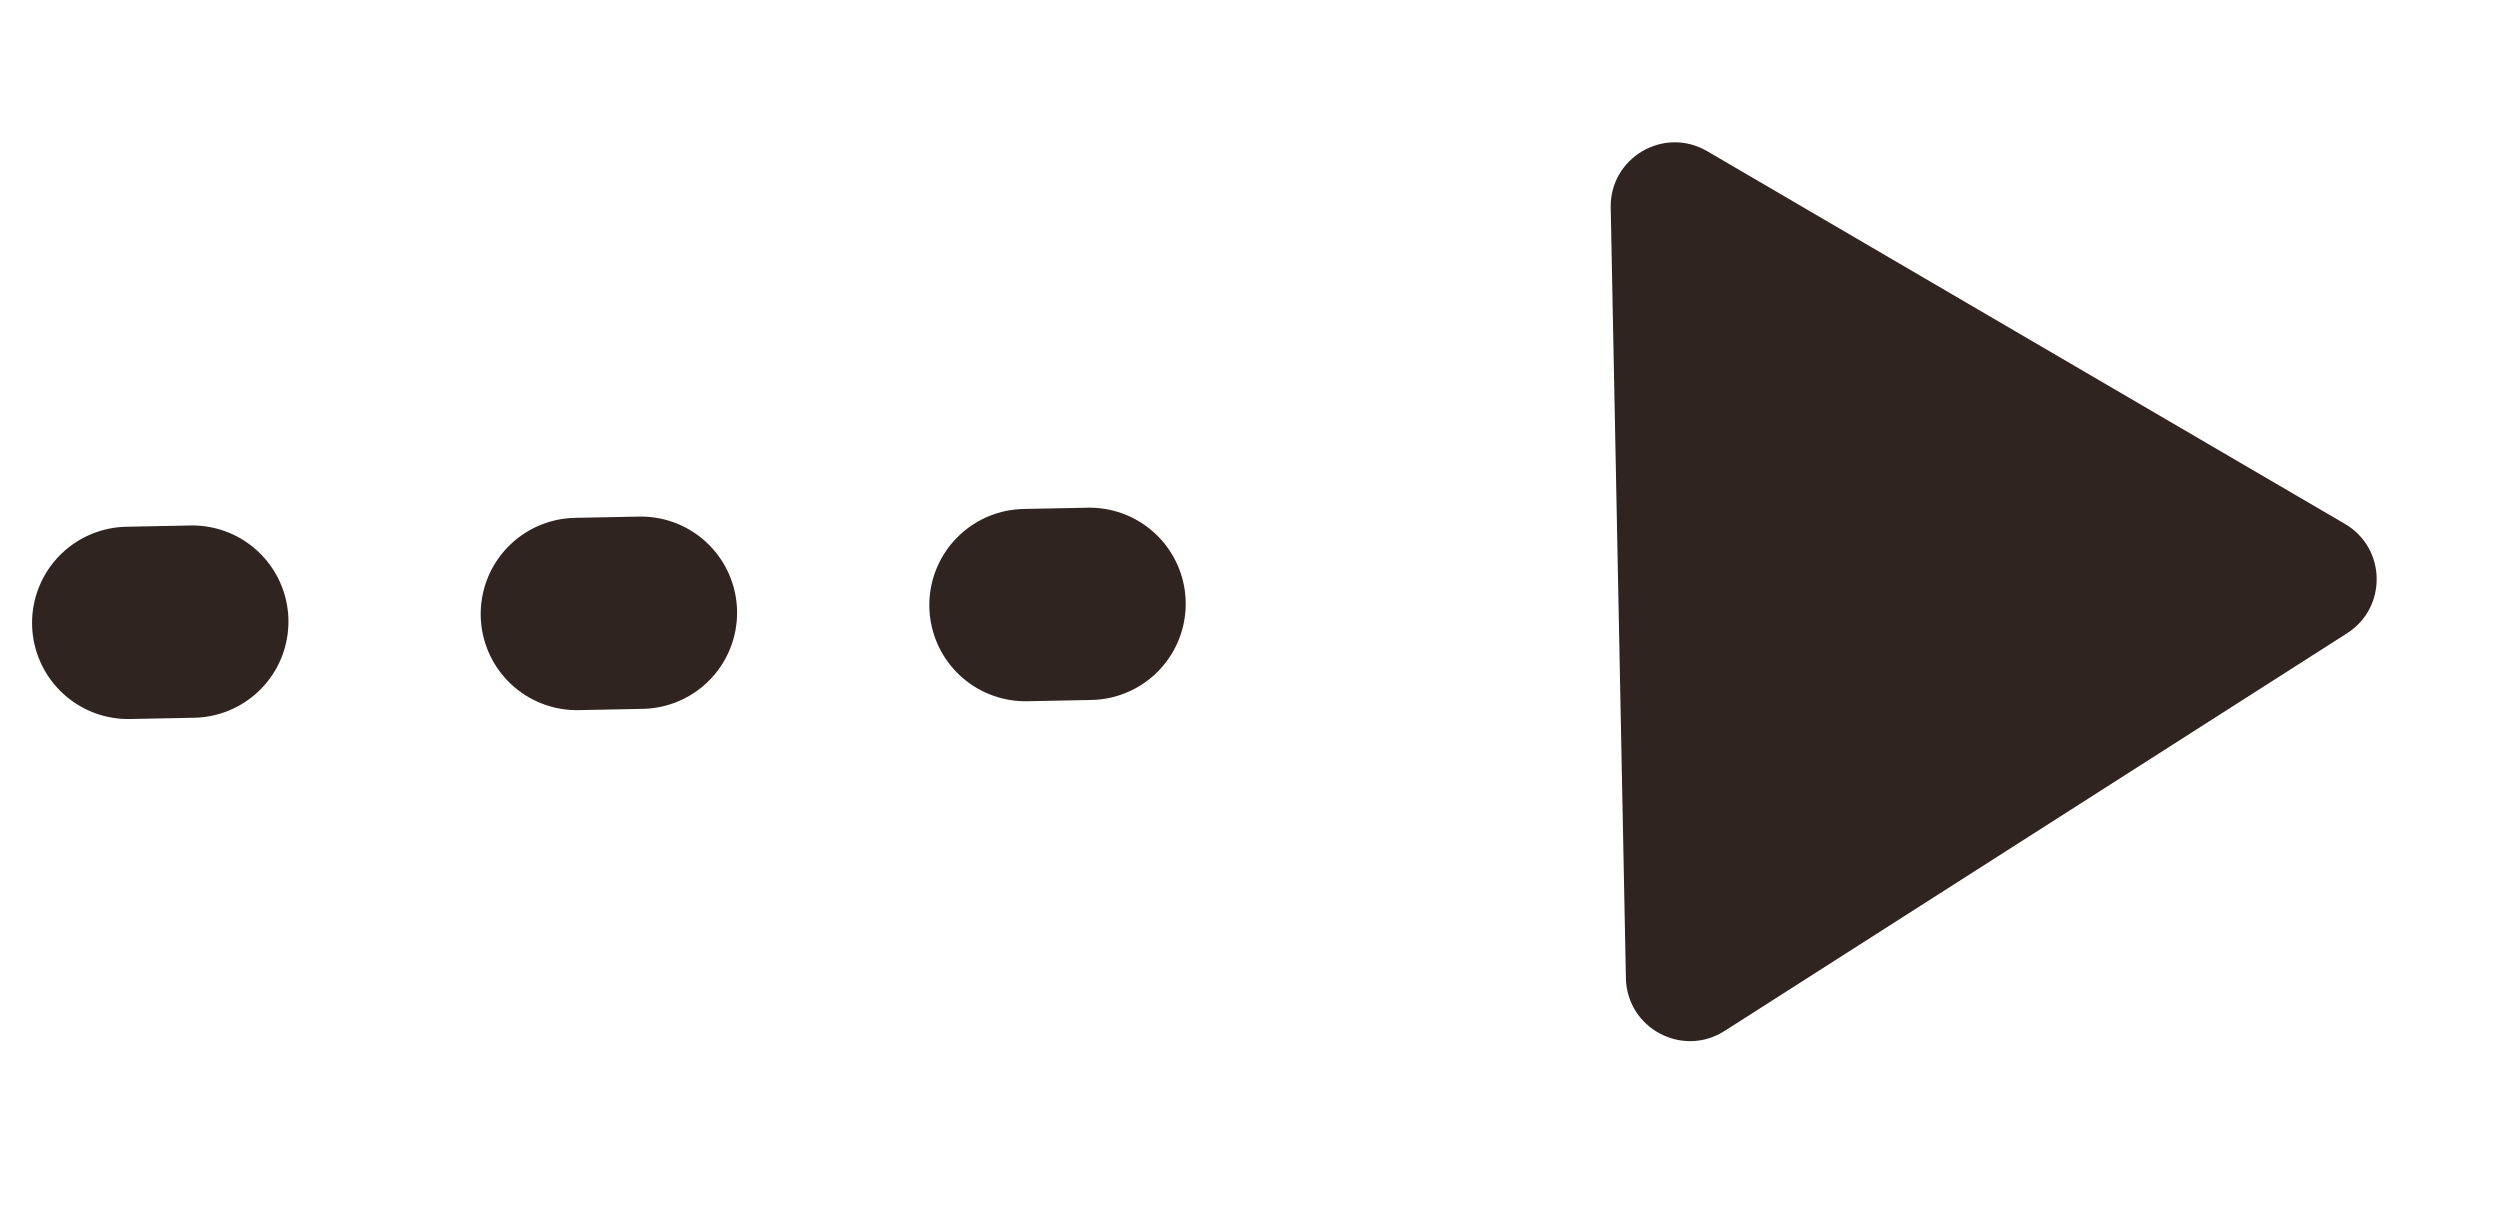
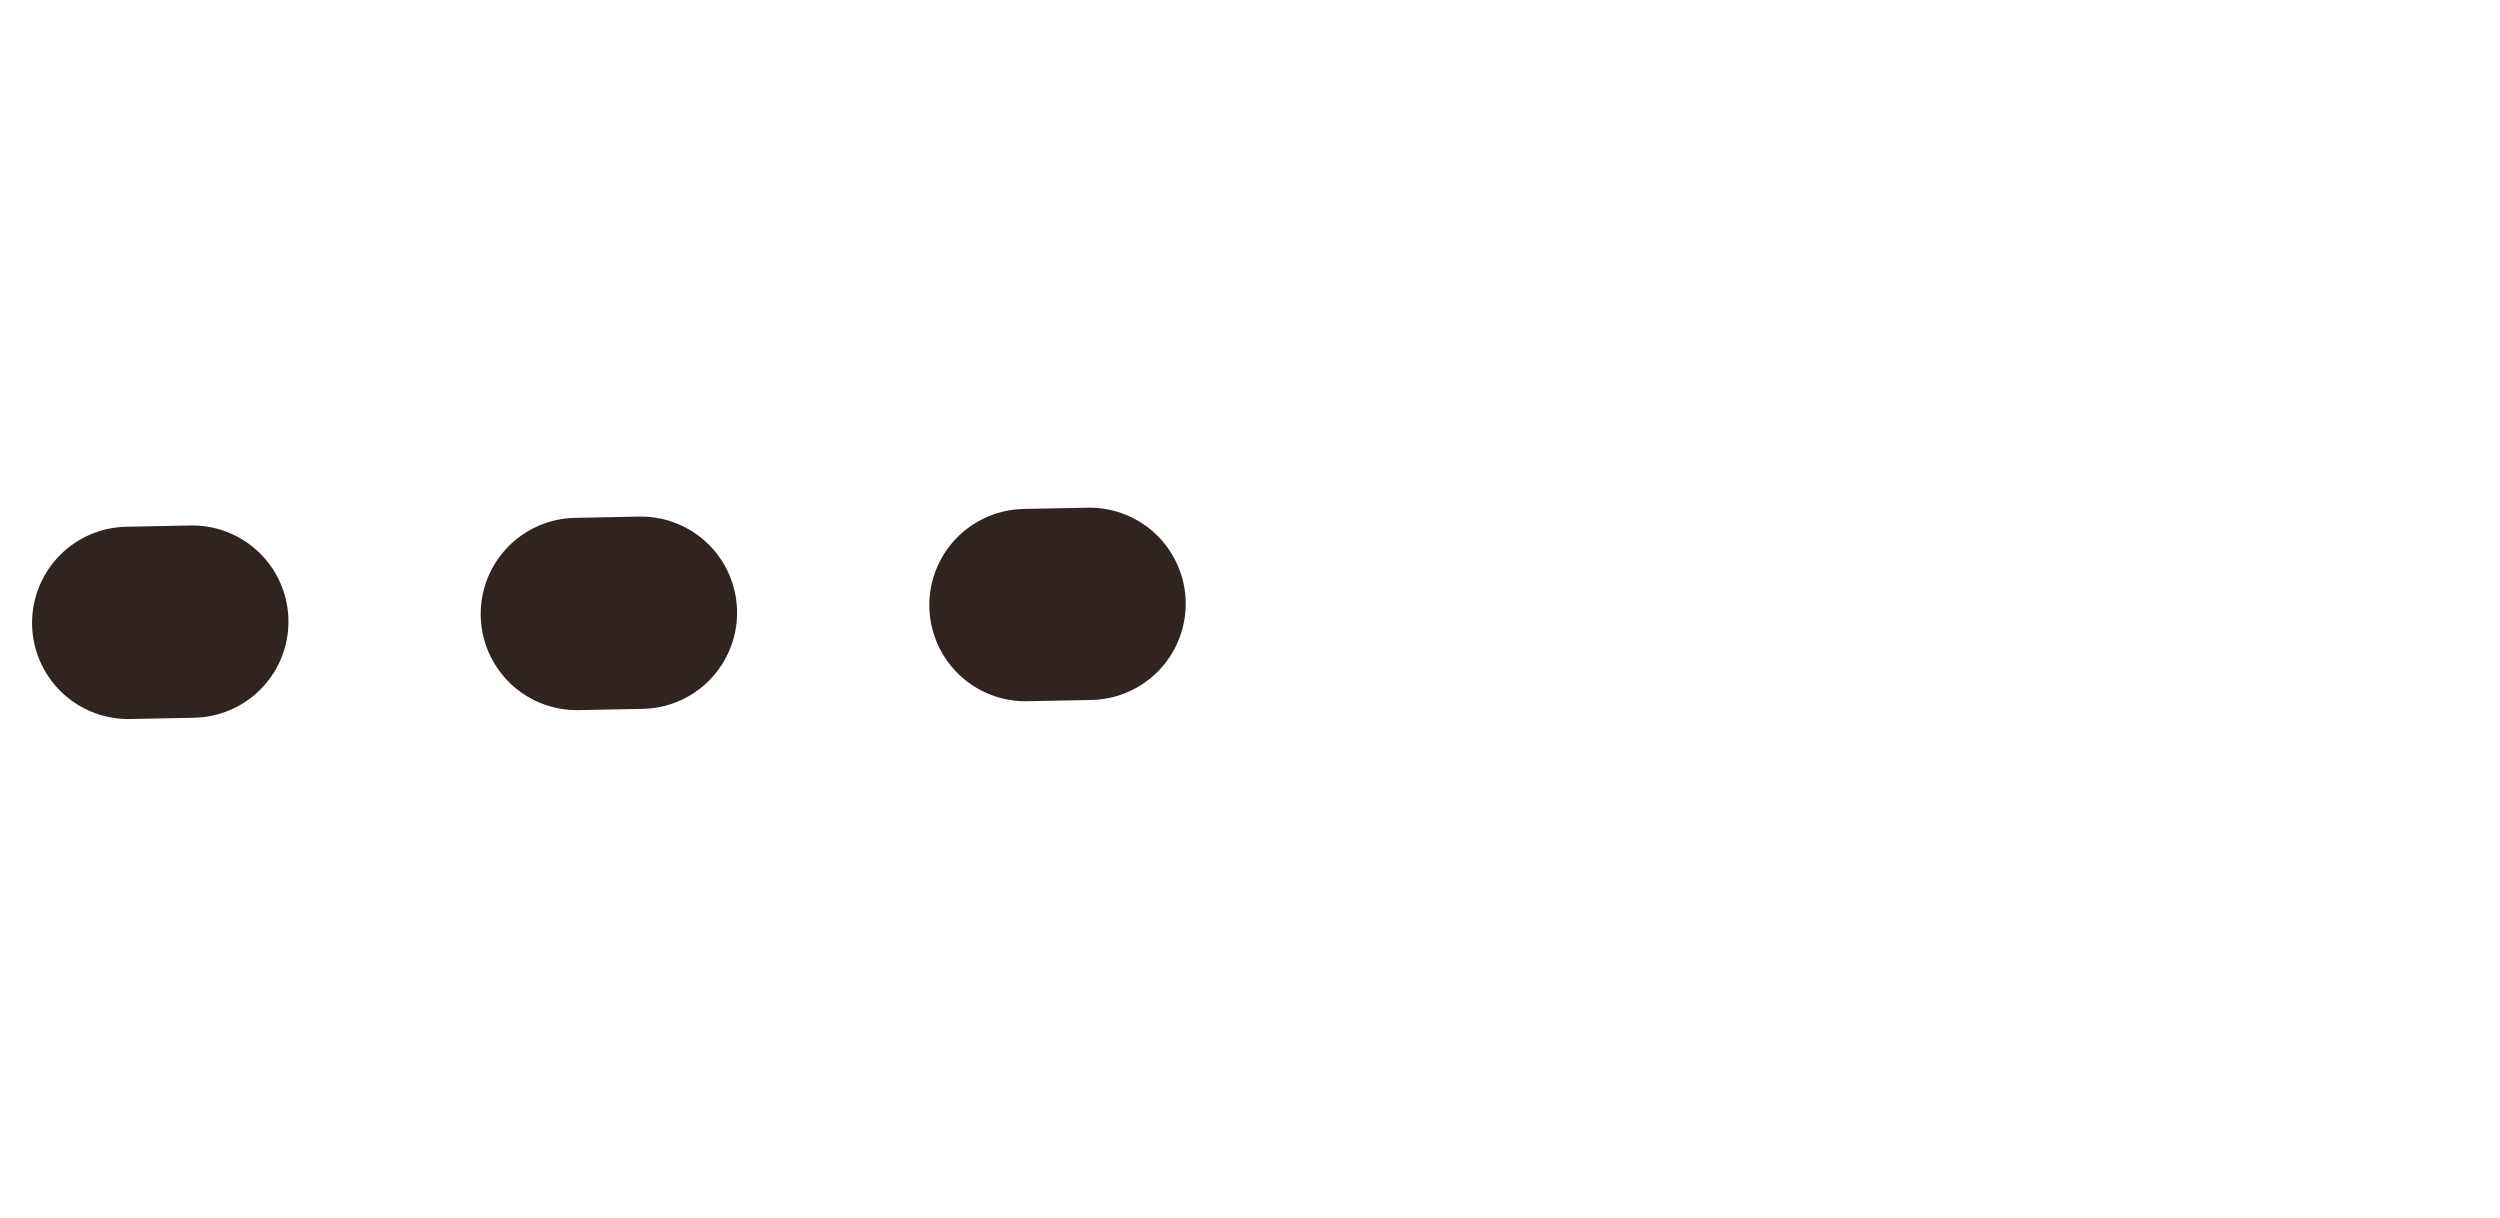
<svg xmlns="http://www.w3.org/2000/svg" width="39" height="19" viewBox="0 0 39 19" fill="none">
-   <path d="M36.581 8.173C37.226 8.55 37.245 9.476 36.614 9.879L26.903 16.083C26.244 16.504 25.38 16.041 25.364 15.26L25.127 3.241C25.111 2.46 25.957 1.964 26.631 2.358L36.581 8.173Z" fill="#302421" />
  <path d="M2 9.717L17.997 9.4" stroke="#302421" stroke-width="3" stroke-linecap="round" stroke-linejoin="round" stroke-dasharray="1 6" />
</svg>